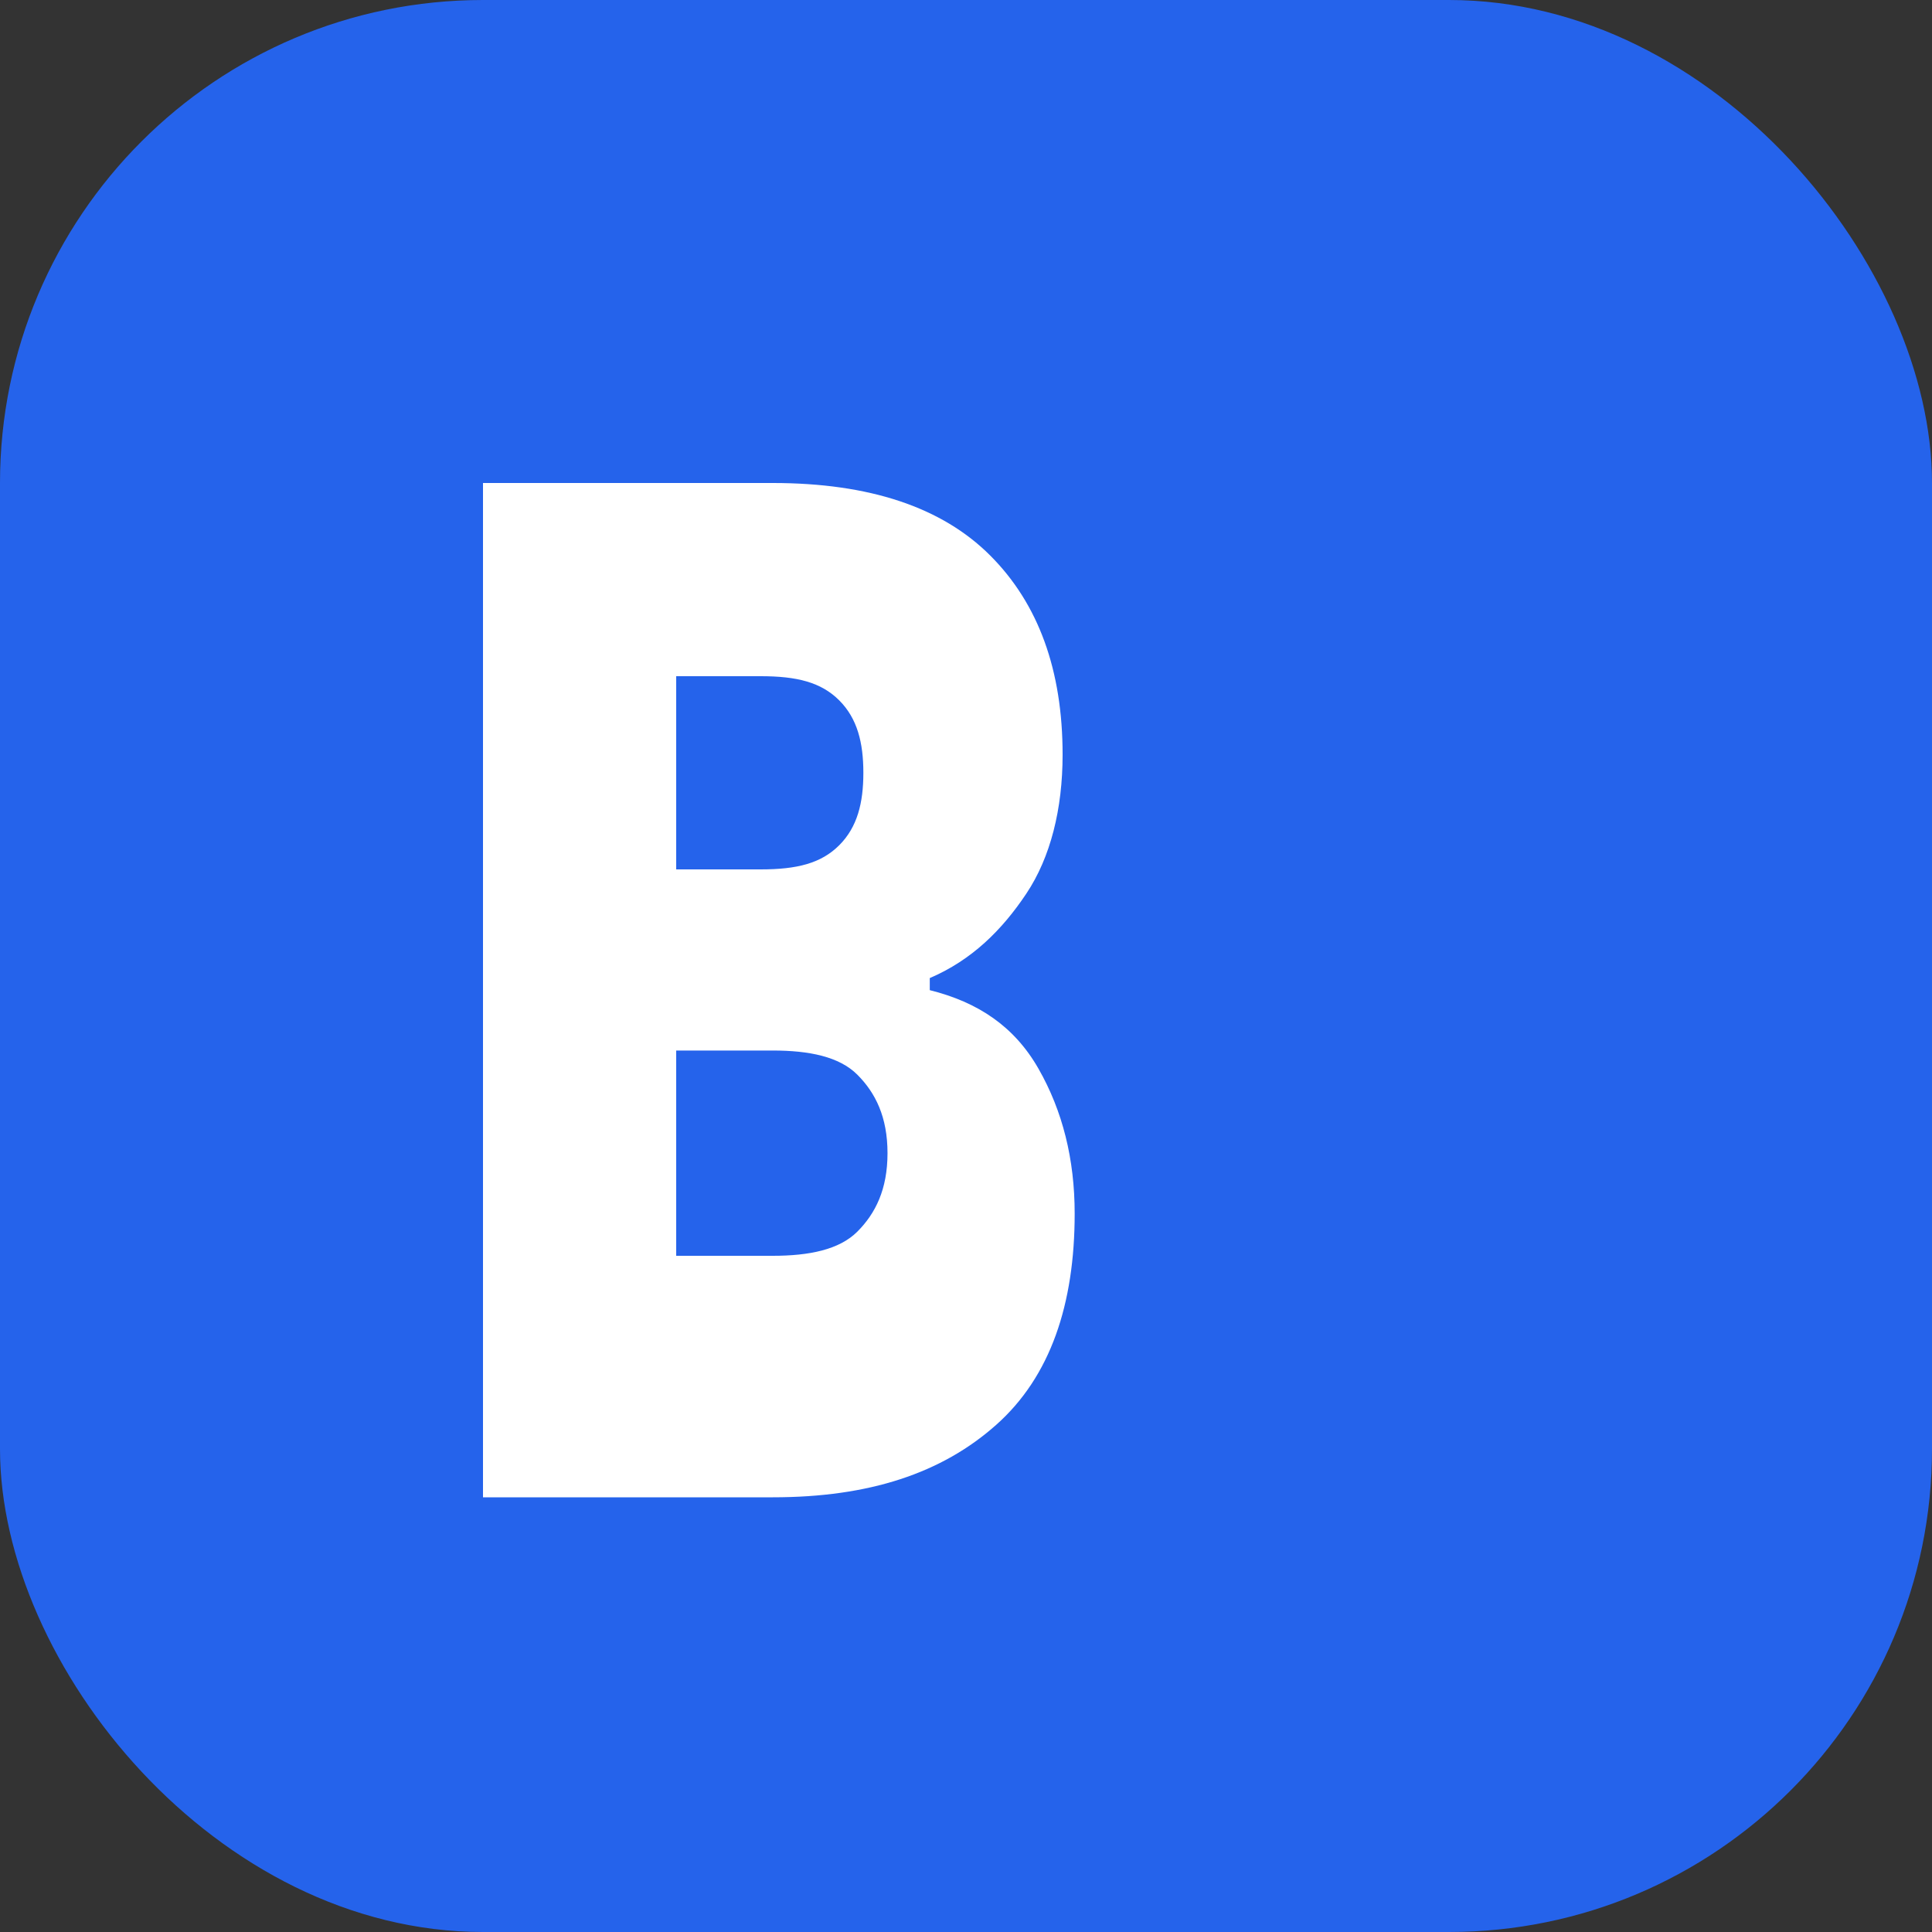
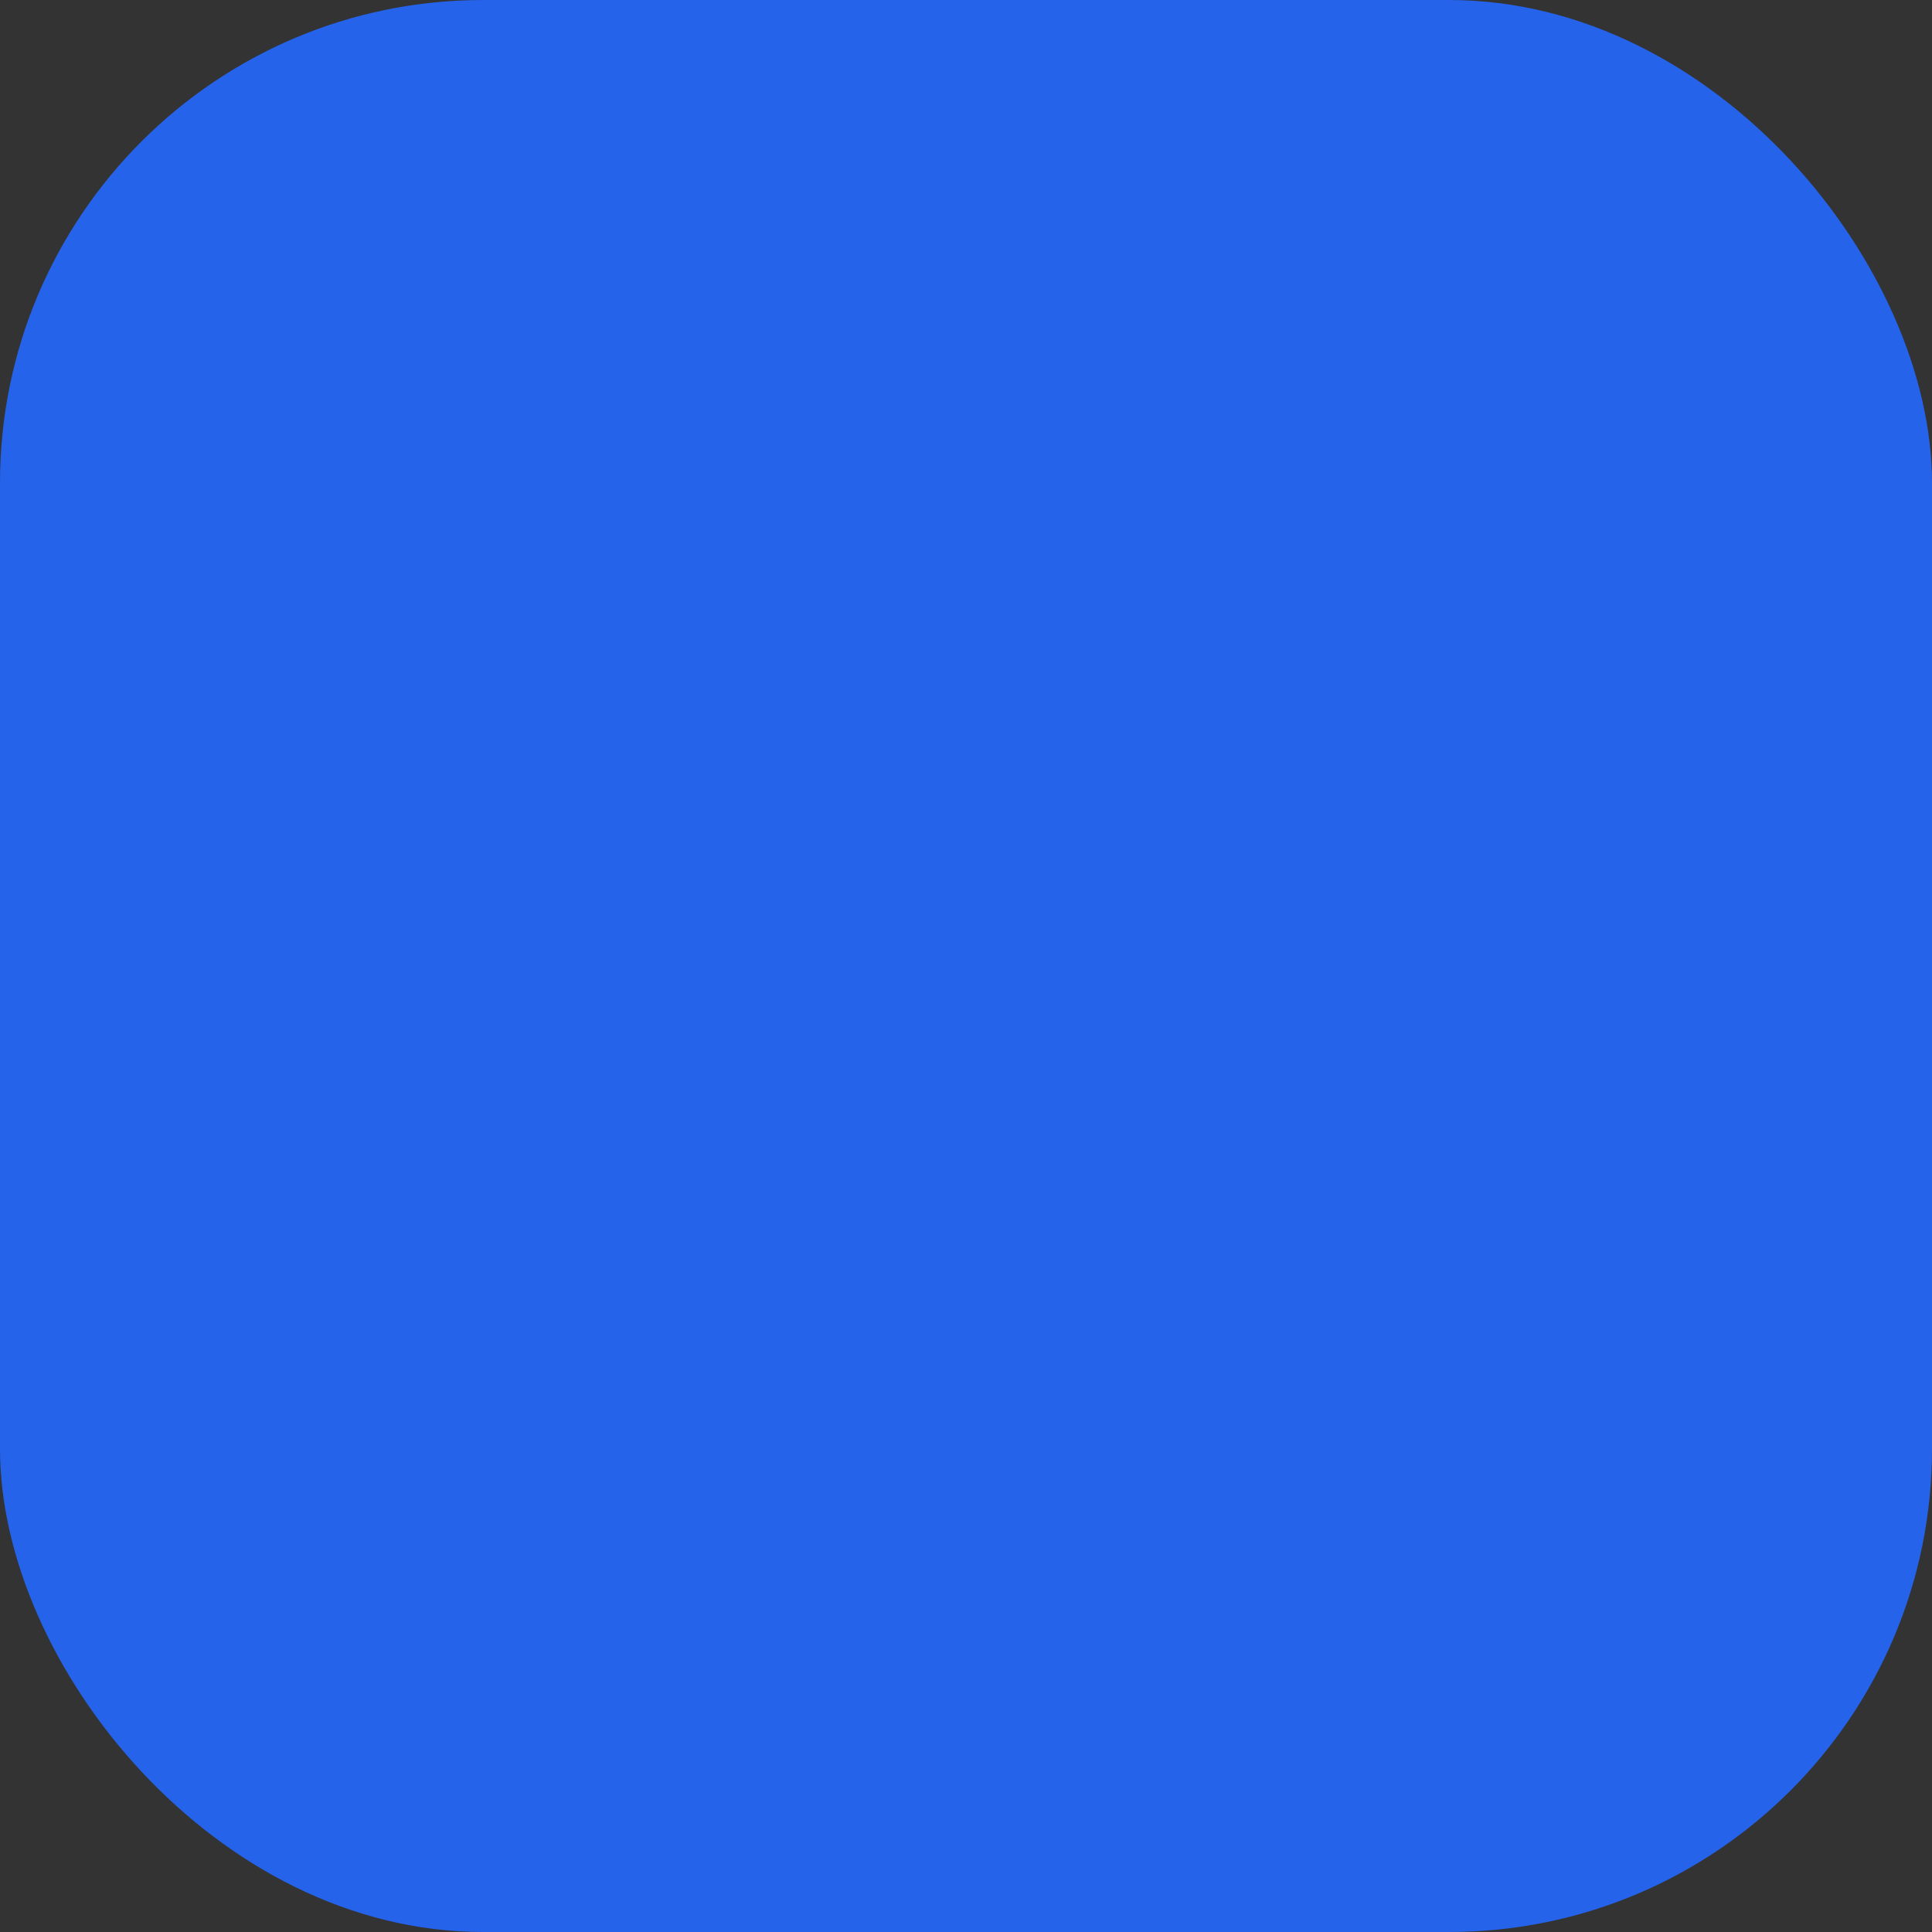
<svg xmlns="http://www.w3.org/2000/svg" width="32" height="32" viewBox="0 0 32 32" fill="none">
  <rect x="0" y="0" width="32" height="32" fill="#333333" stroke="none" />
  <rect width="32" height="32" rx="8" fill="#2563eb" />
-   <path d="M8 24V8h4.8c1.6 0 2.8.4 3.6 1.2.8.8 1.2 1.9 1.2 3.3 0 .9-.2 1.7-.6 2.3-.4.6-.9 1.1-1.6 1.4v.2c.8.2 1.4.6 1.8 1.3.4.7.6 1.5.6 2.4 0 1.5-.4 2.7-1.3 3.5-.9.8-2.1 1.2-3.7 1.2H8zm3.2-9.6h1.4c.6 0 1-.1 1.3-.4.3-.3.4-.7.4-1.2s-.1-.9-.4-1.2c-.3-.3-.7-.4-1.3-.4h-1.4v3.2zm0 6.4h1.6c.6 0 1.1-.1 1.4-.4.3-.3.5-.7.5-1.3s-.2-1-.5-1.3c-.3-.3-.8-.4-1.4-.4h-1.6v3.4z" fill="white" />
</svg>